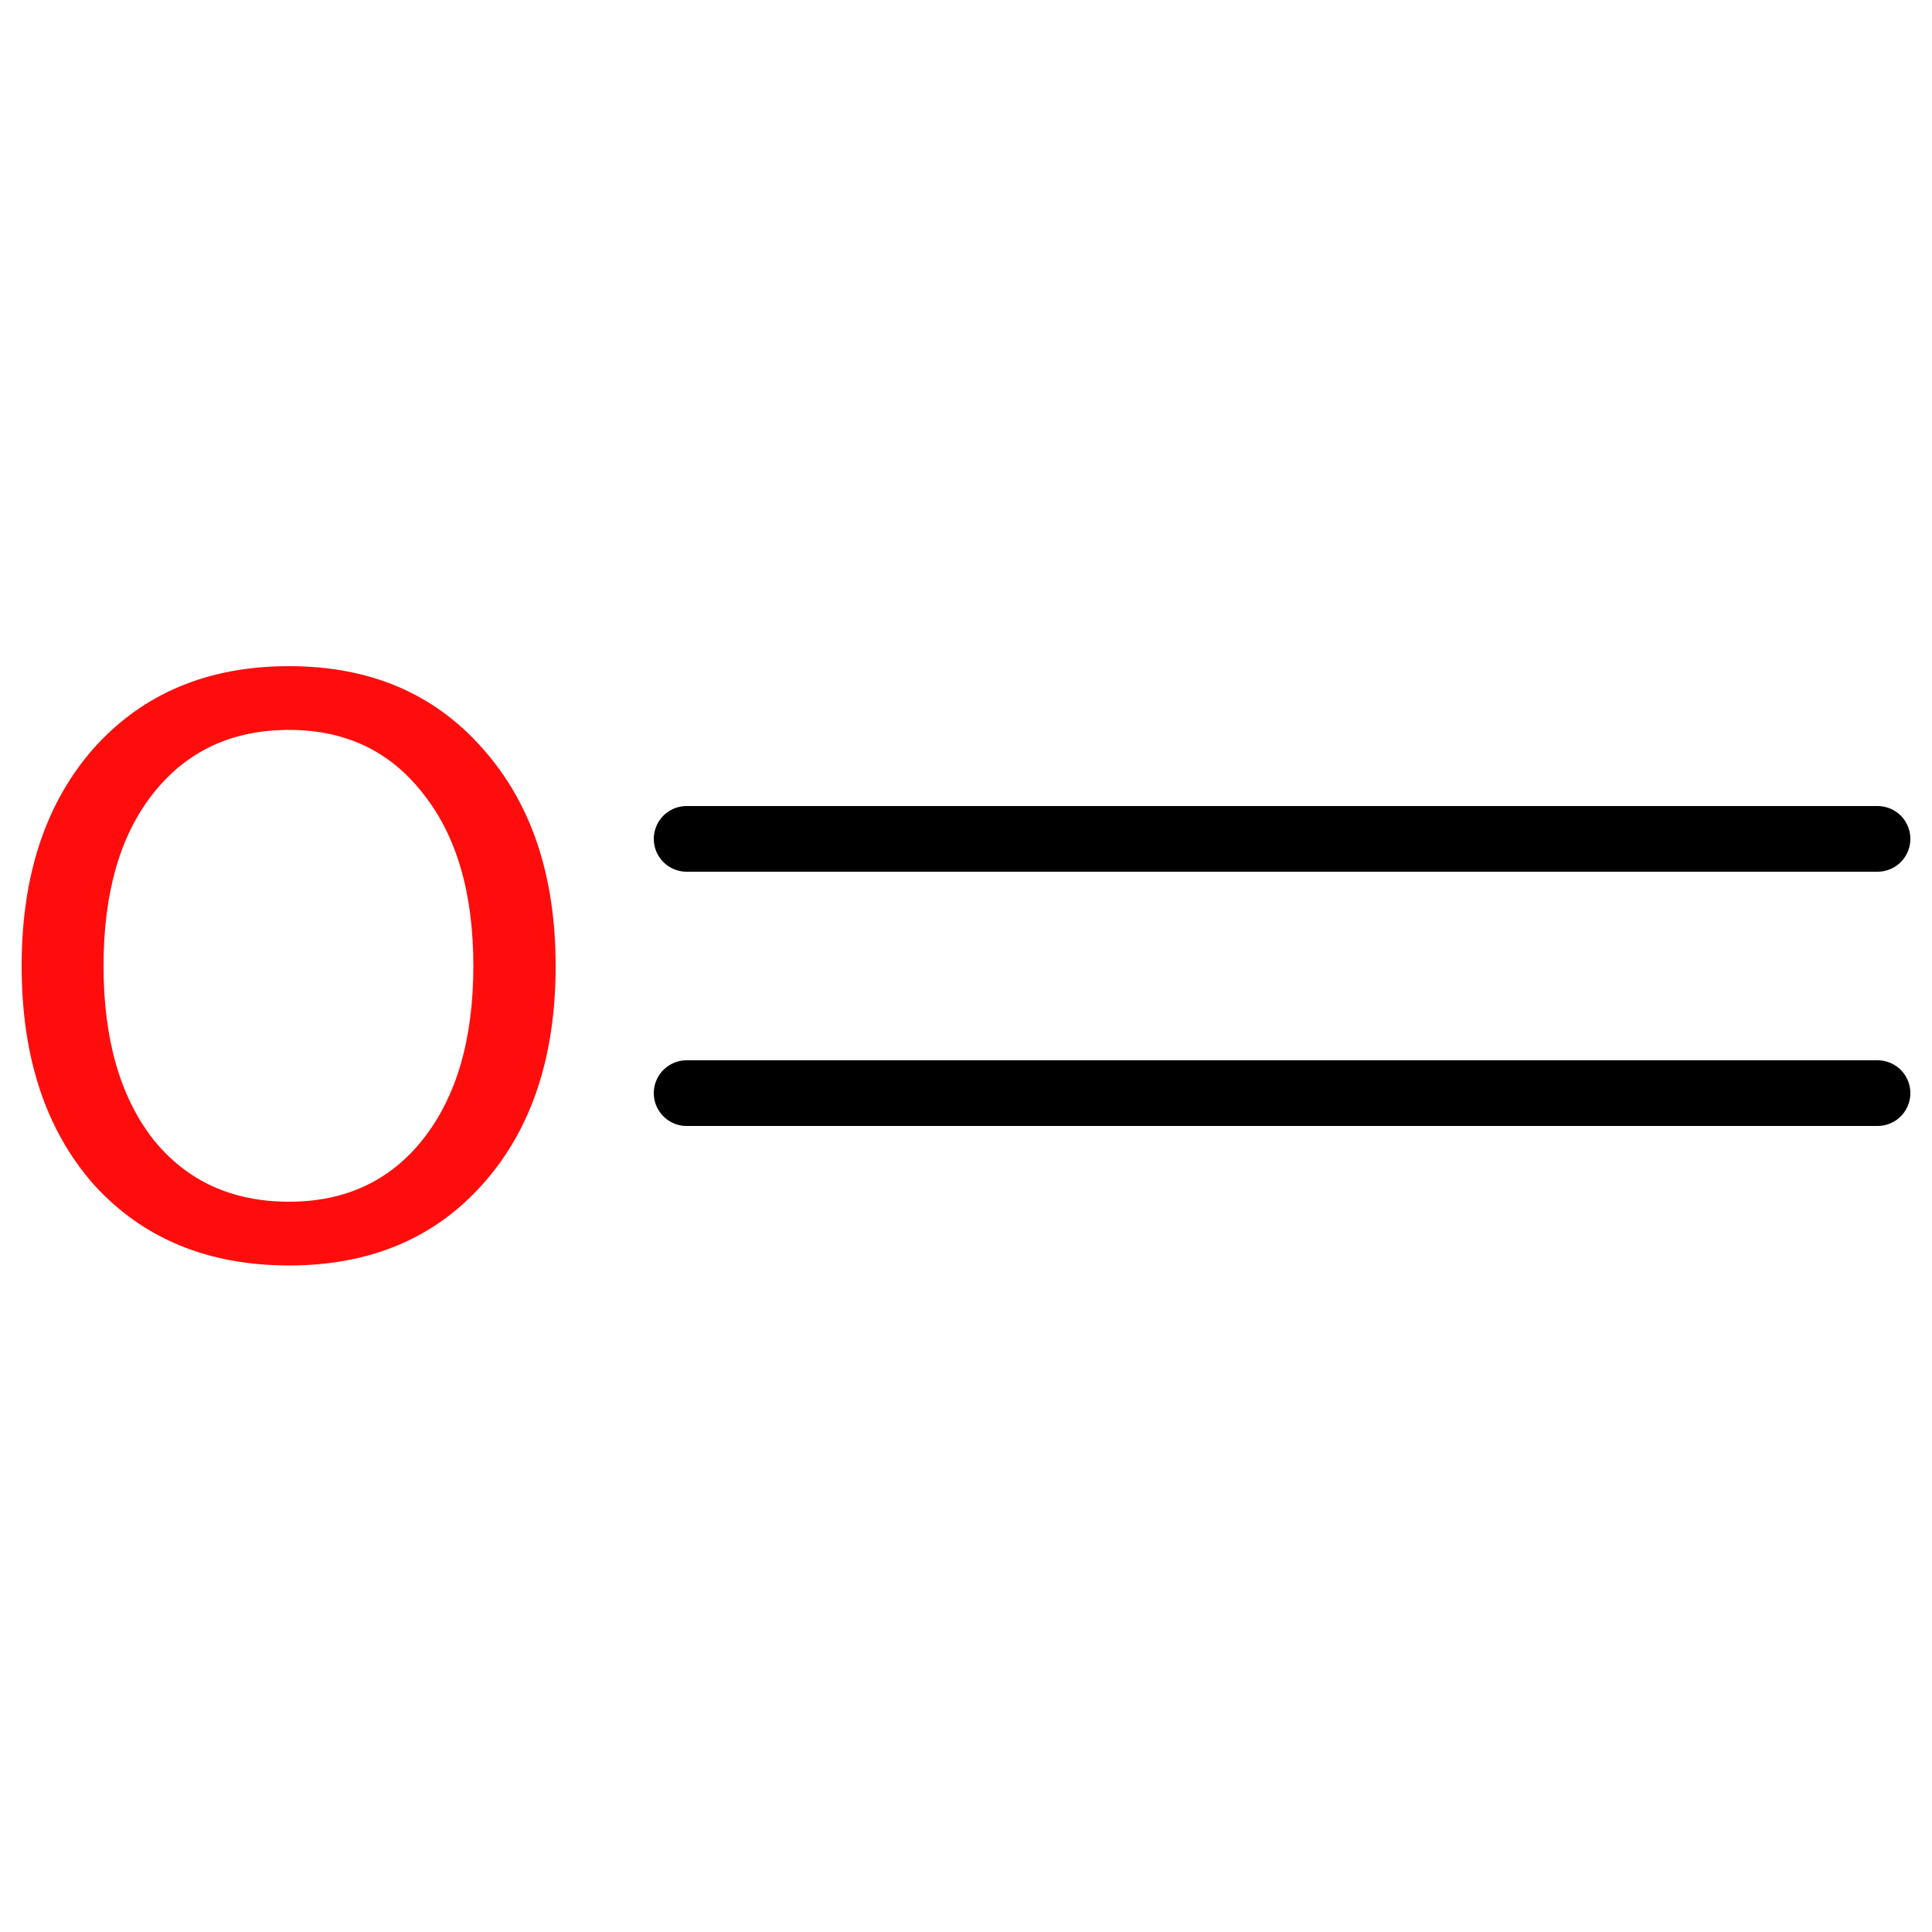
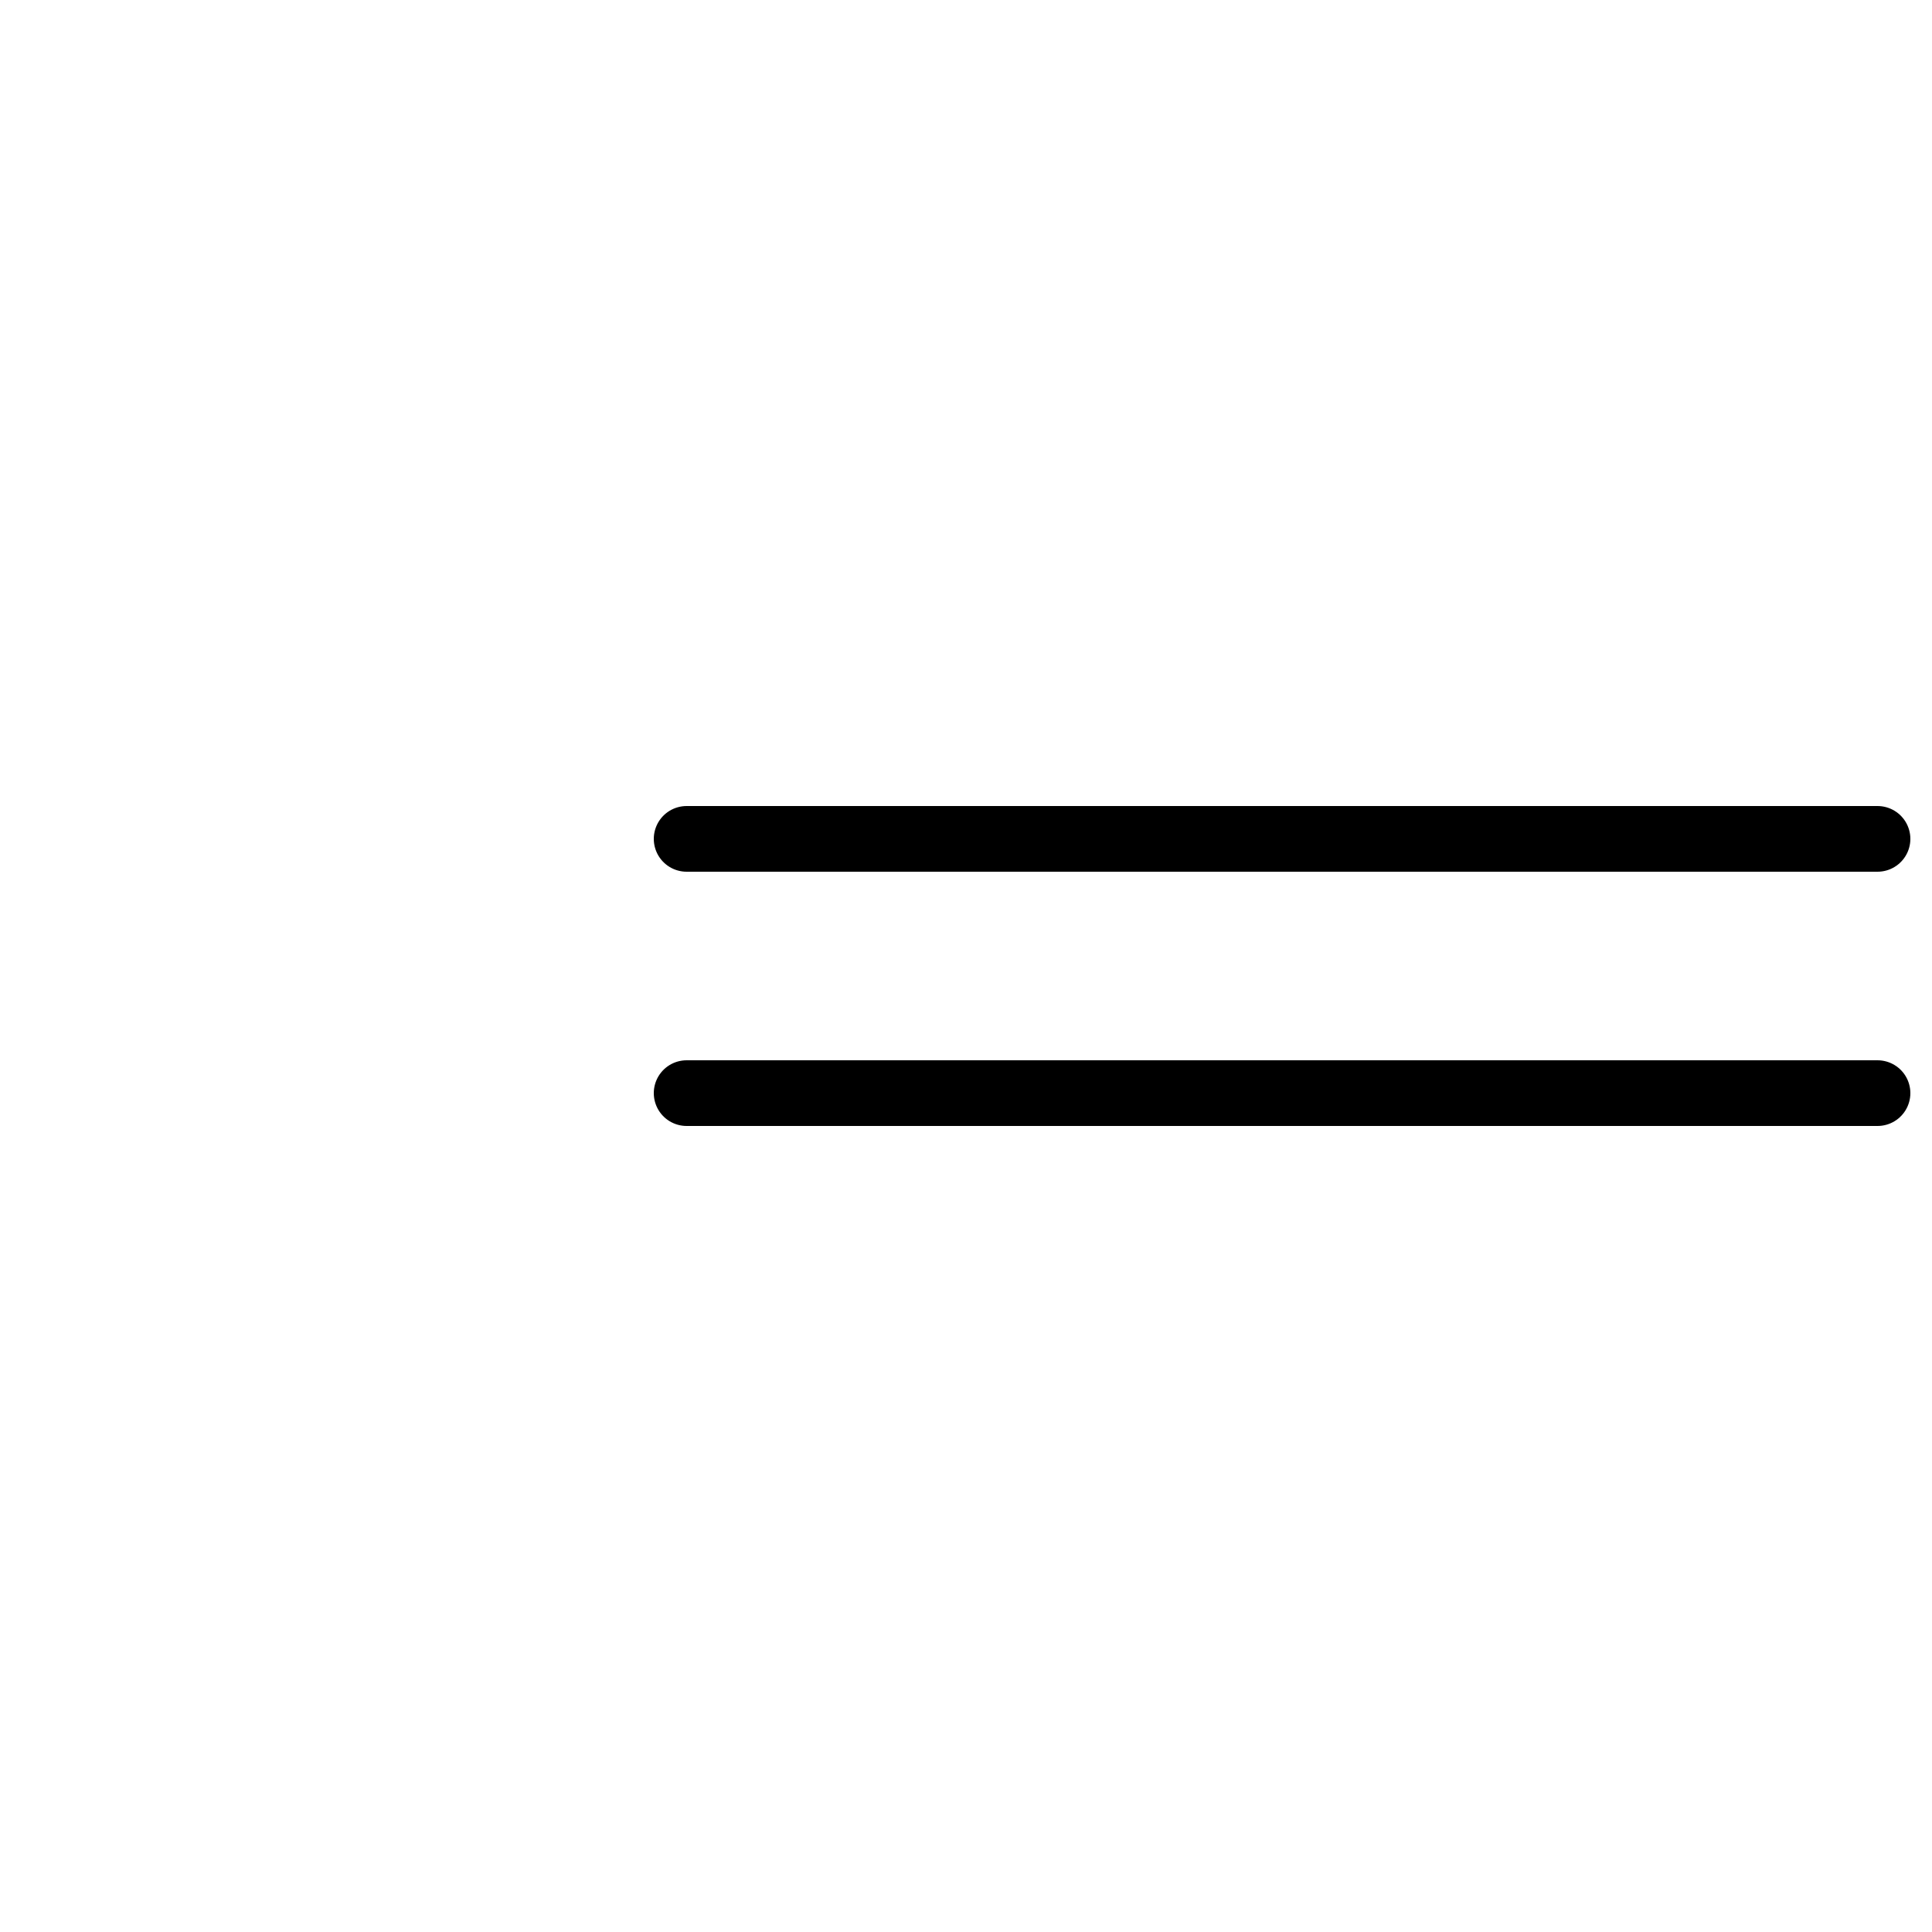
<svg xmlns="http://www.w3.org/2000/svg" version="1.2" width="50.0mm" height="50.0mm" viewBox="0 0 50.0 50.0">
  <desc>Generated by the Chemistry Development Kit (http://github.com/cdk)</desc>
  <g stroke-linecap="round" stroke-linejoin="round" stroke="#000000" stroke-width="1.7" fill="#FF0D0D">
    <rect x=".0" y=".0" width="50.0" height="50.0" fill="#FFFFFF" stroke="none" />
    <g id="mol1" class="mol">
      <g id="mol1bnd1" class="bond">
        <line x1="17.77" y1="21.71" x2="48.59" y2="21.71" />
        <line x1="17.77" y1="28.29" x2="48.59" y2="28.29" />
      </g>
-       <path id="mol1atm1" class="atom" d="M7.48 18.89q-2.22 .0 -3.52 1.65q-1.28 1.62 -1.28 4.46q.0 2.83 1.28 4.48q1.3 1.62 3.52 1.62q2.19 .0 3.47 -1.62q1.3 -1.65 1.3 -4.48q.0 -2.83 -1.3 -4.46q-1.28 -1.65 -3.47 -1.65zM7.48 17.24q3.13 .0 5.0 2.12q1.9 2.12 1.9 5.64q.0 3.55 -1.9 5.66q-1.87 2.09 -5.0 2.09q-3.15 .0 -5.05 -2.09q-1.87 -2.12 -1.87 -5.66q.0 -3.52 1.87 -5.64q1.9 -2.12 5.05 -2.12z" stroke="none" />
    </g>
  </g>
</svg>